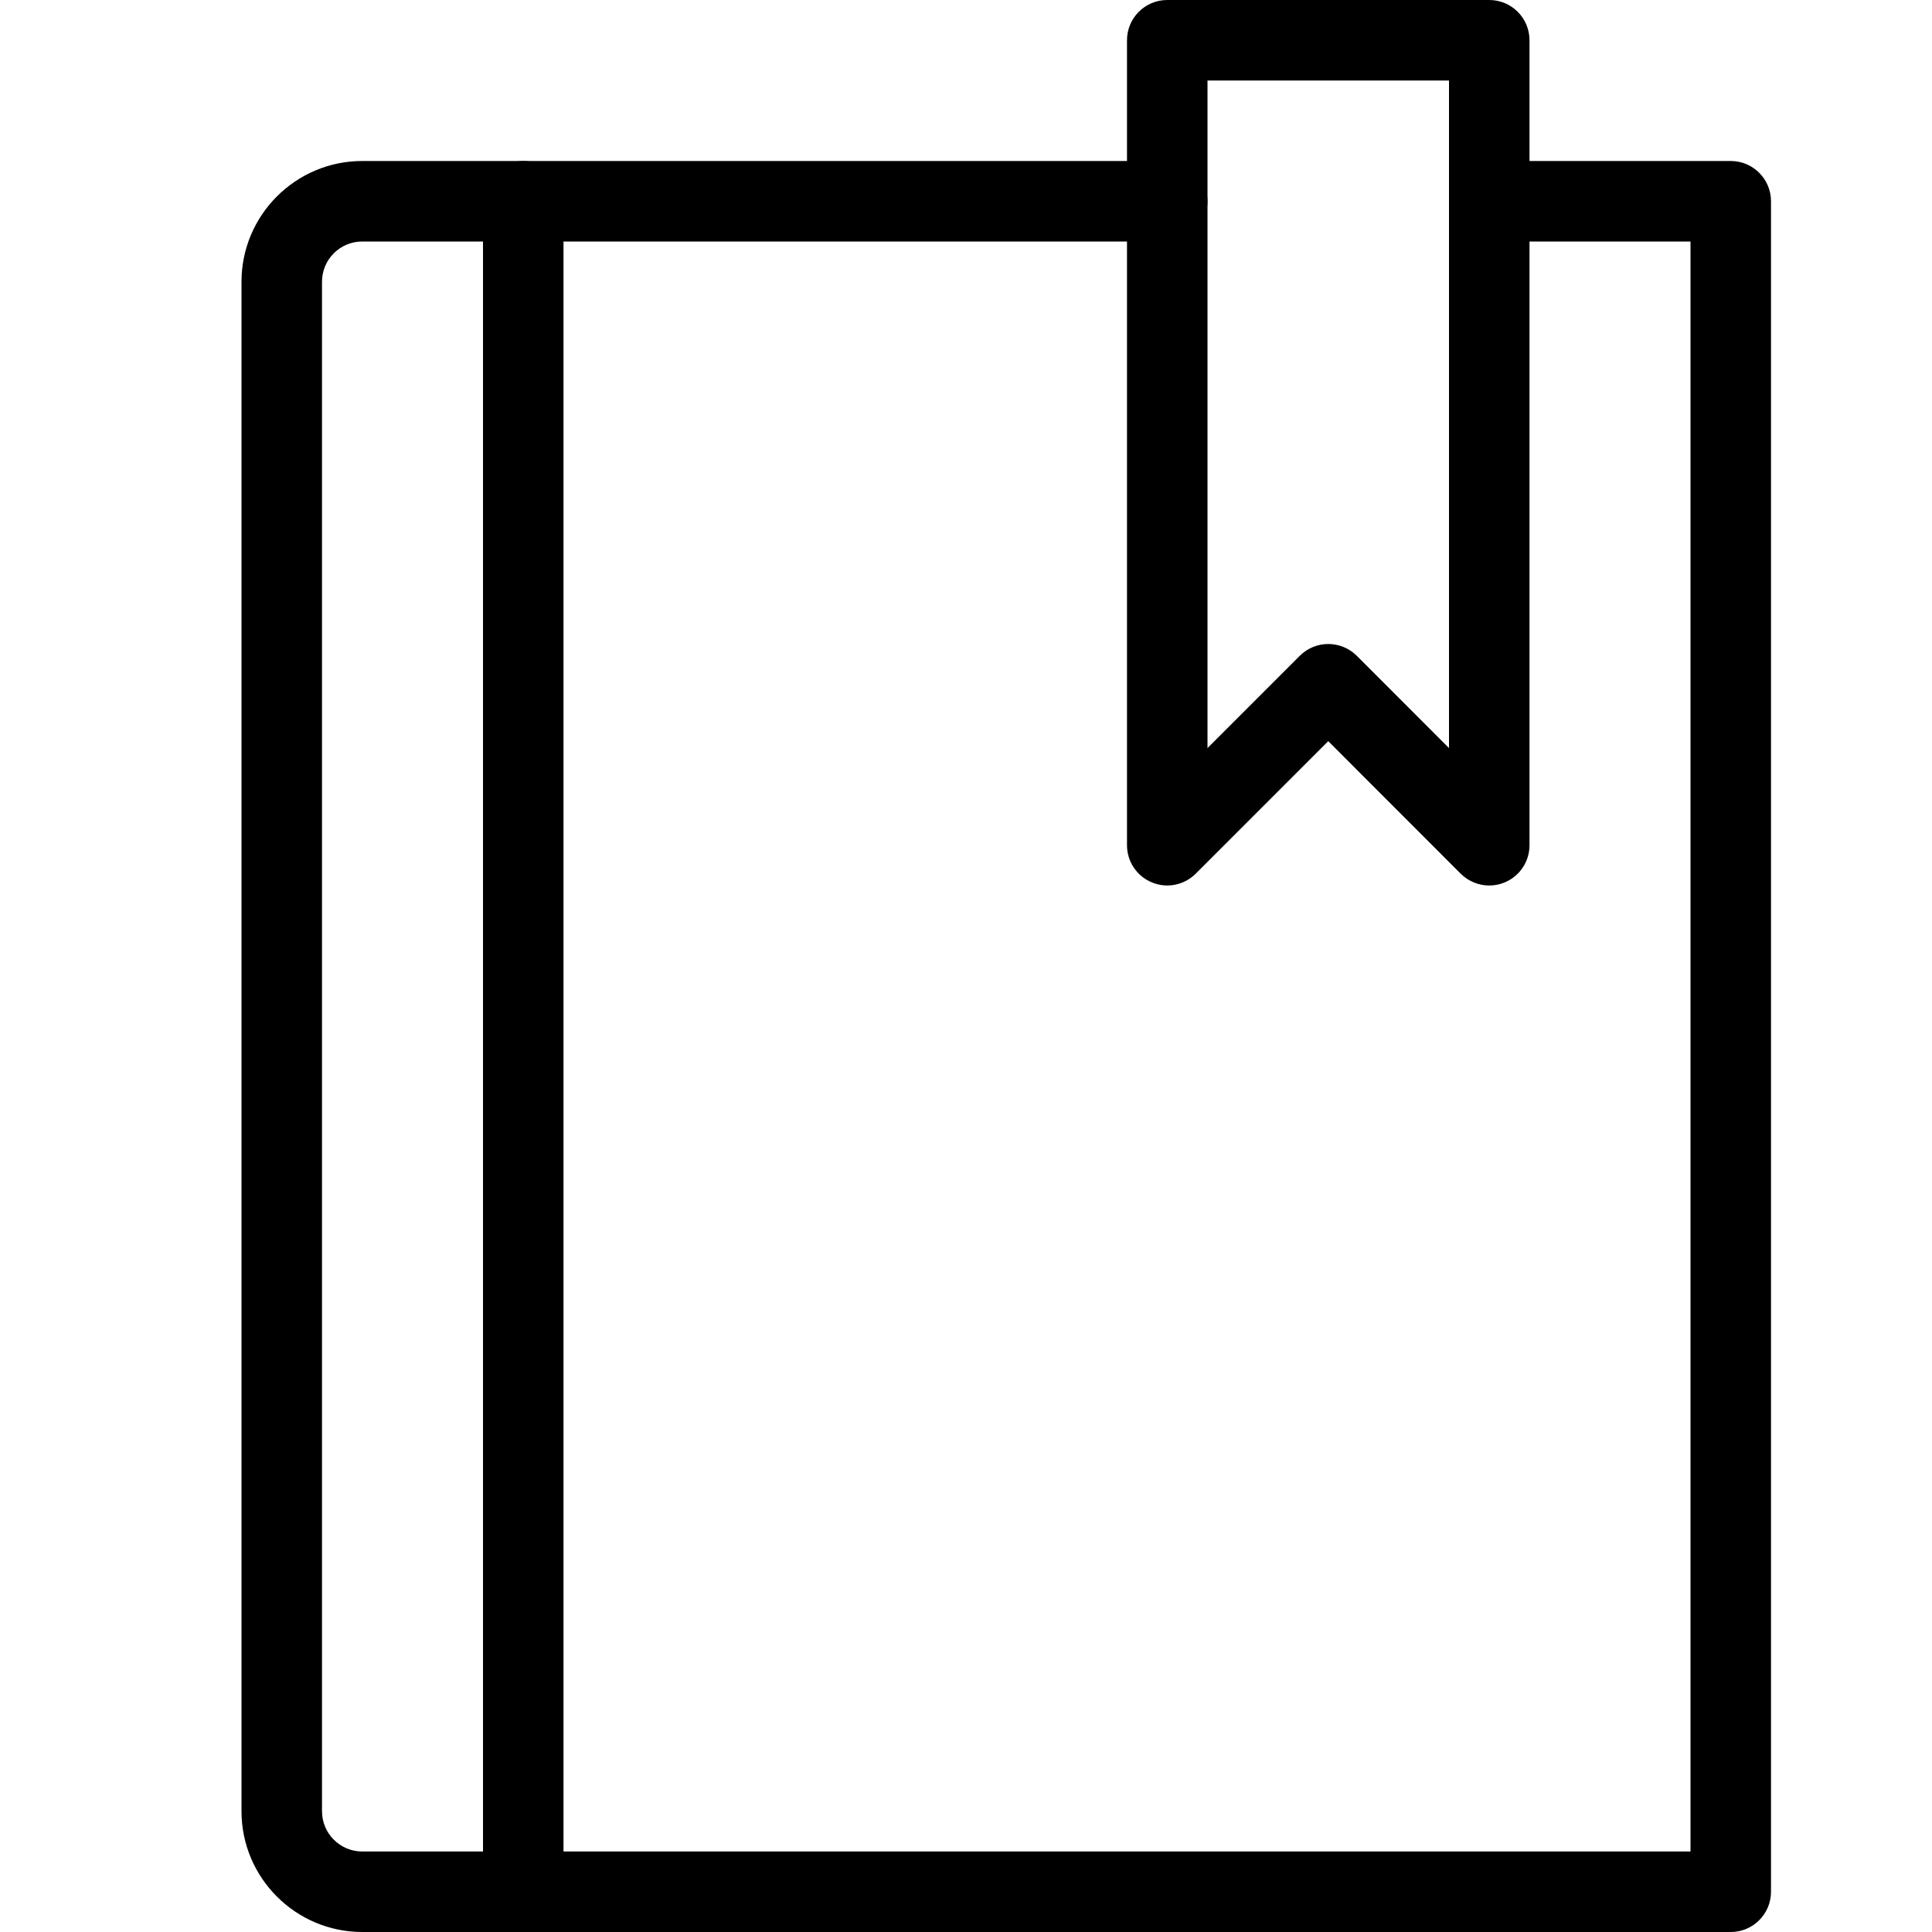
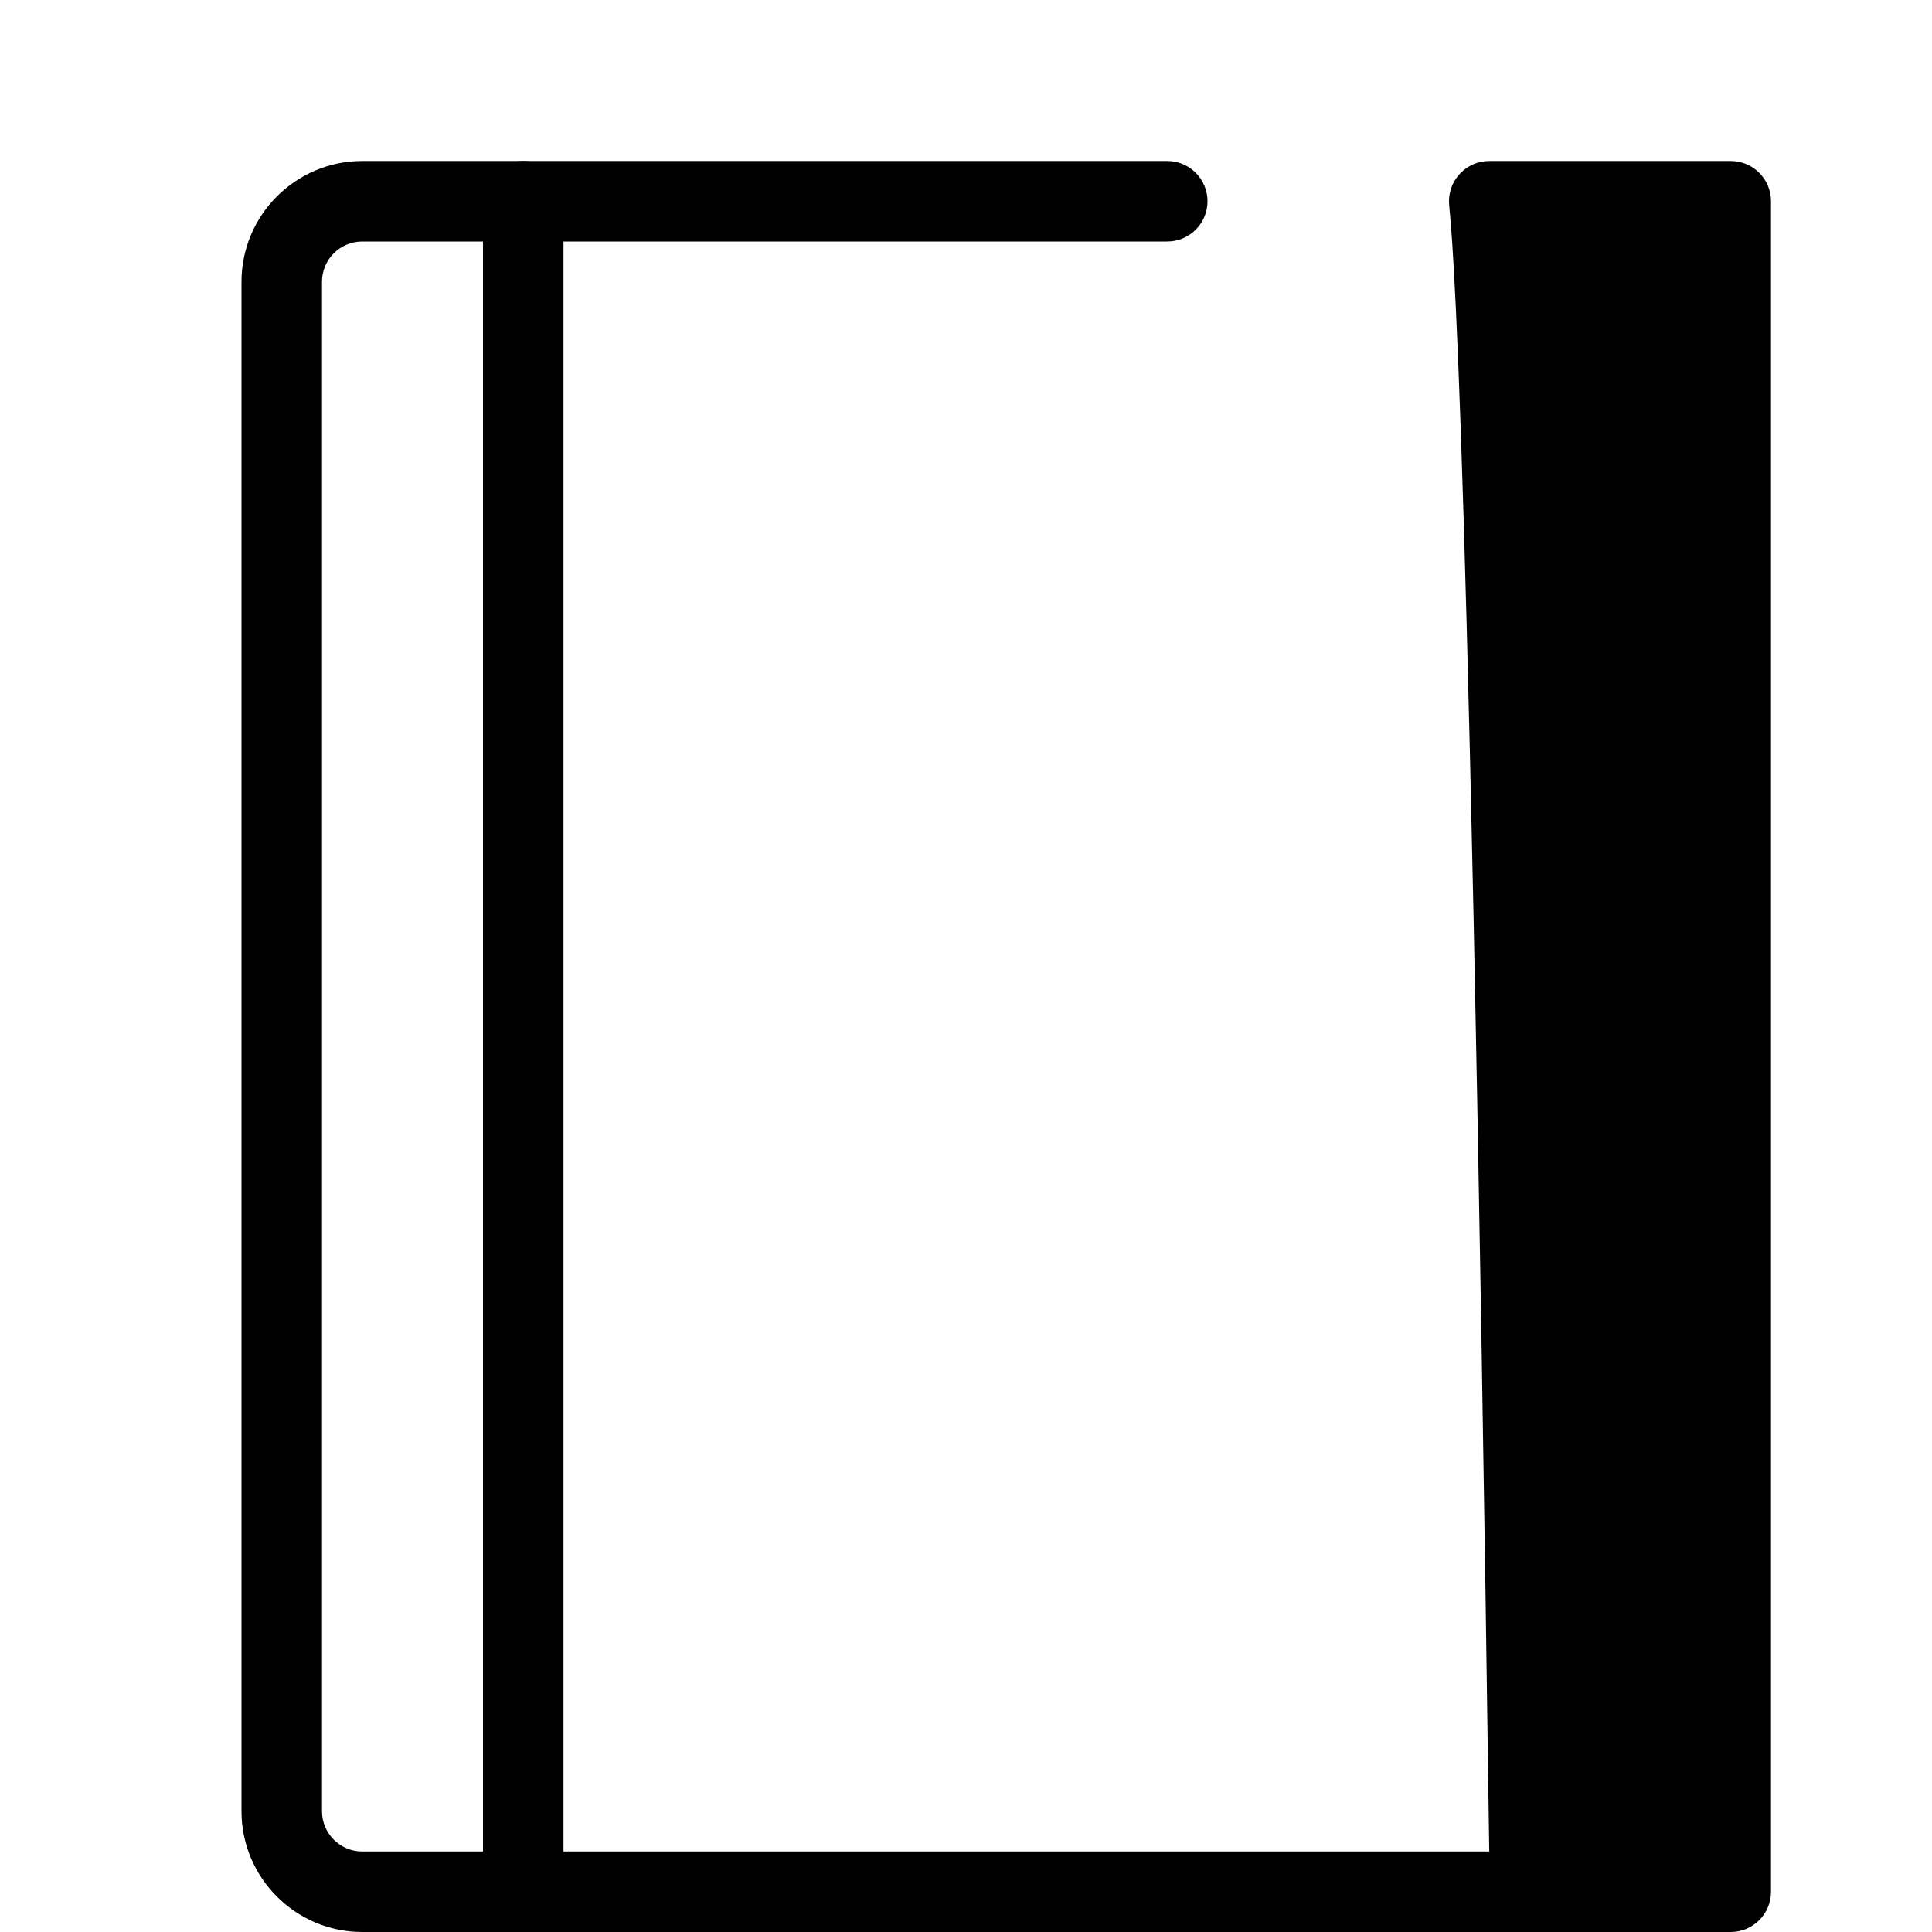
<svg xmlns="http://www.w3.org/2000/svg" version="1.1" id="Layer_1" x="0px" y="0px" width="24px" height="24px" viewBox="0 0 24 24" enable-background="new 0 0 24 24" xml:space="preserve">
  <g>
    <path d="M6.5,24h-2C3.673,24,3,23.327,3,22.5v-19C3,2.673,3.673,2,4.5,2h2C6.776,2,7,2.224,7,2.5S6.776,3,6.5,3h-2   C4.224,3,4,3.224,4,3.5v19C4,22.775,4.224,23,4.5,23h2C6.776,23,7,23.224,7,23.5S6.776,24,6.5,24z" />
-     <path d="M18.5,11c-0.13,0-0.258-0.051-0.354-0.146L16.5,9.207l-1.646,1.646c-0.144,0.143-0.359,0.187-0.545,0.108   C14.122,10.885,14,10.702,14,10.5v-10C14,0.224,14.224,0,14.5,0h4C18.776,0,19,0.224,19,0.5v10c0,0.202-0.122,0.385-0.309,0.462   C18.63,10.988,18.564,11,18.5,11z M16.5,8c0.128,0,0.256,0.049,0.354,0.146L18,9.293V1h-3v8.293l1.146-1.146   C16.244,8.049,16.372,8,16.5,8z" />
-     <path d="M21.5,24h-15C6.224,24,6,23.776,6,23.5v-21C6,2.224,6.224,2,6.5,2h8C14.776,2,15,2.224,15,2.5S14.776,3,14.5,3H7v20h14V3   h-2.5C18.224,3,18,2.776,18,2.5S18.224,2,18.5,2h3C21.776,2,22,2.224,22,2.5v21C22,23.776,21.776,24,21.5,24z" />
+     <path d="M21.5,24h-15C6.224,24,6,23.776,6,23.5v-21C6,2.224,6.224,2,6.5,2h8C14.776,2,15,2.224,15,2.5S14.776,3,14.5,3H7v20h14h-2.5C18.224,3,18,2.776,18,2.5S18.224,2,18.5,2h3C21.776,2,22,2.224,22,2.5v21C22,23.776,21.776,24,21.5,24z" />
  </g>
</svg>